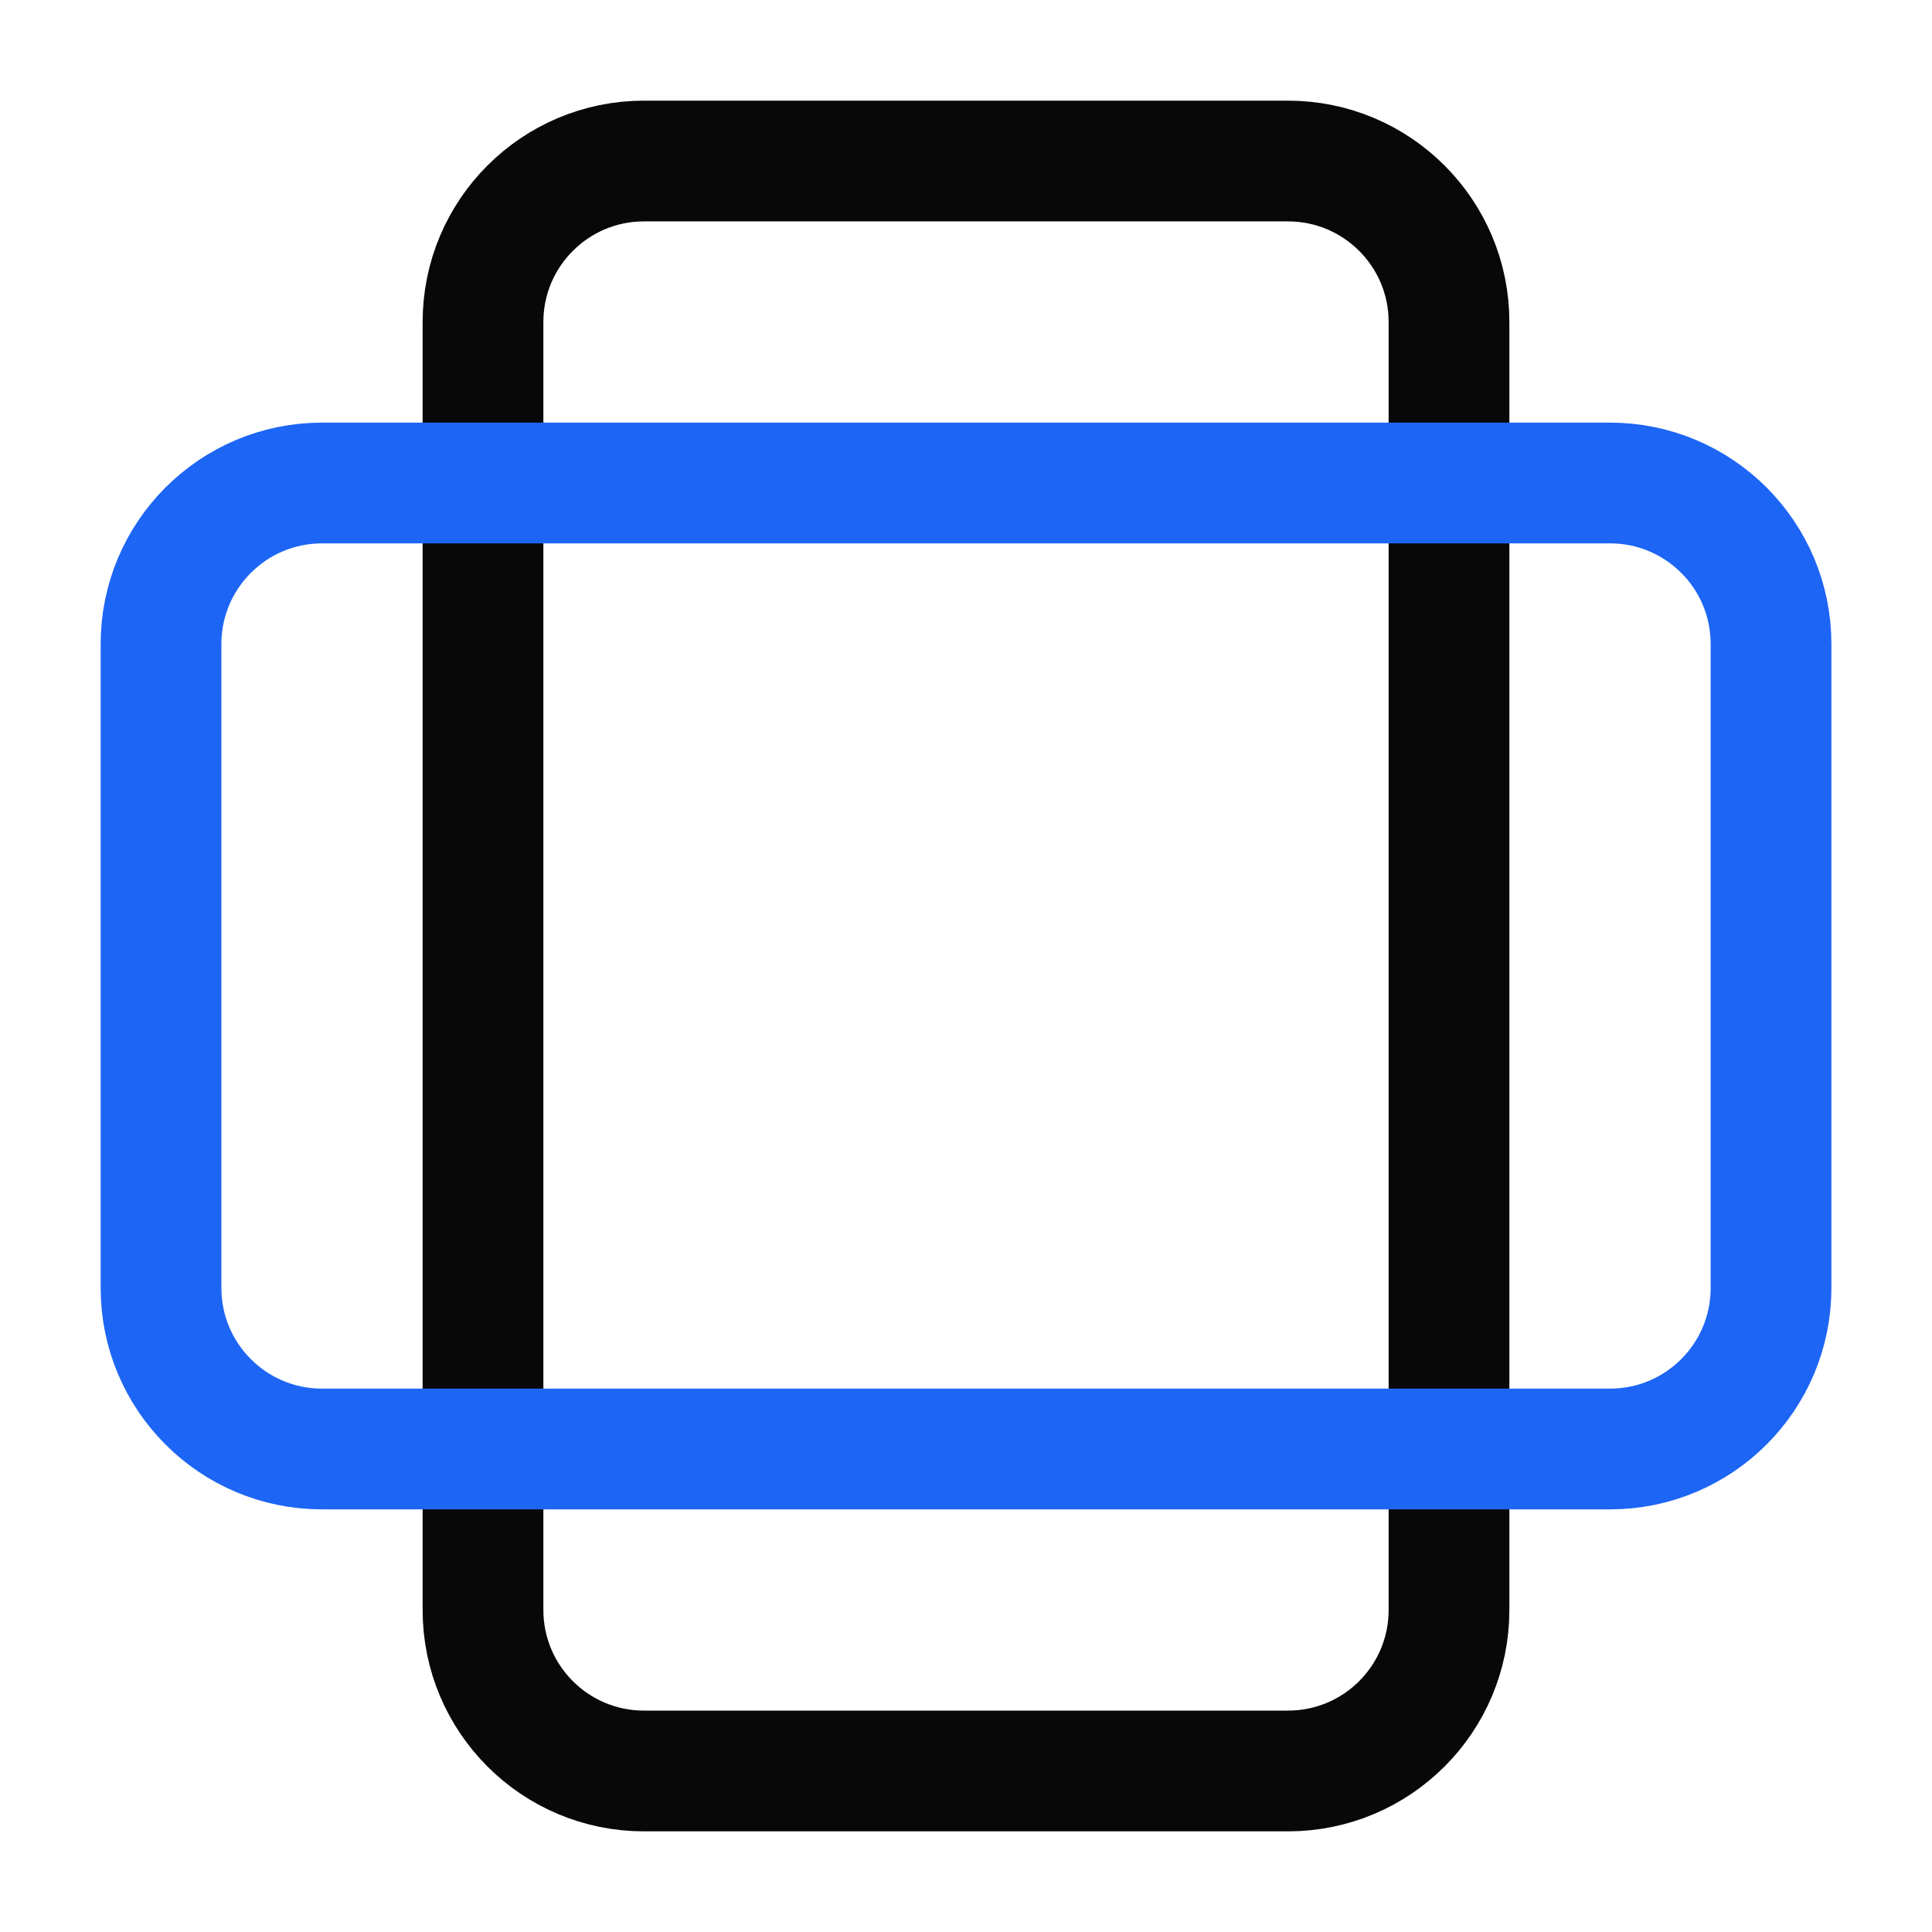
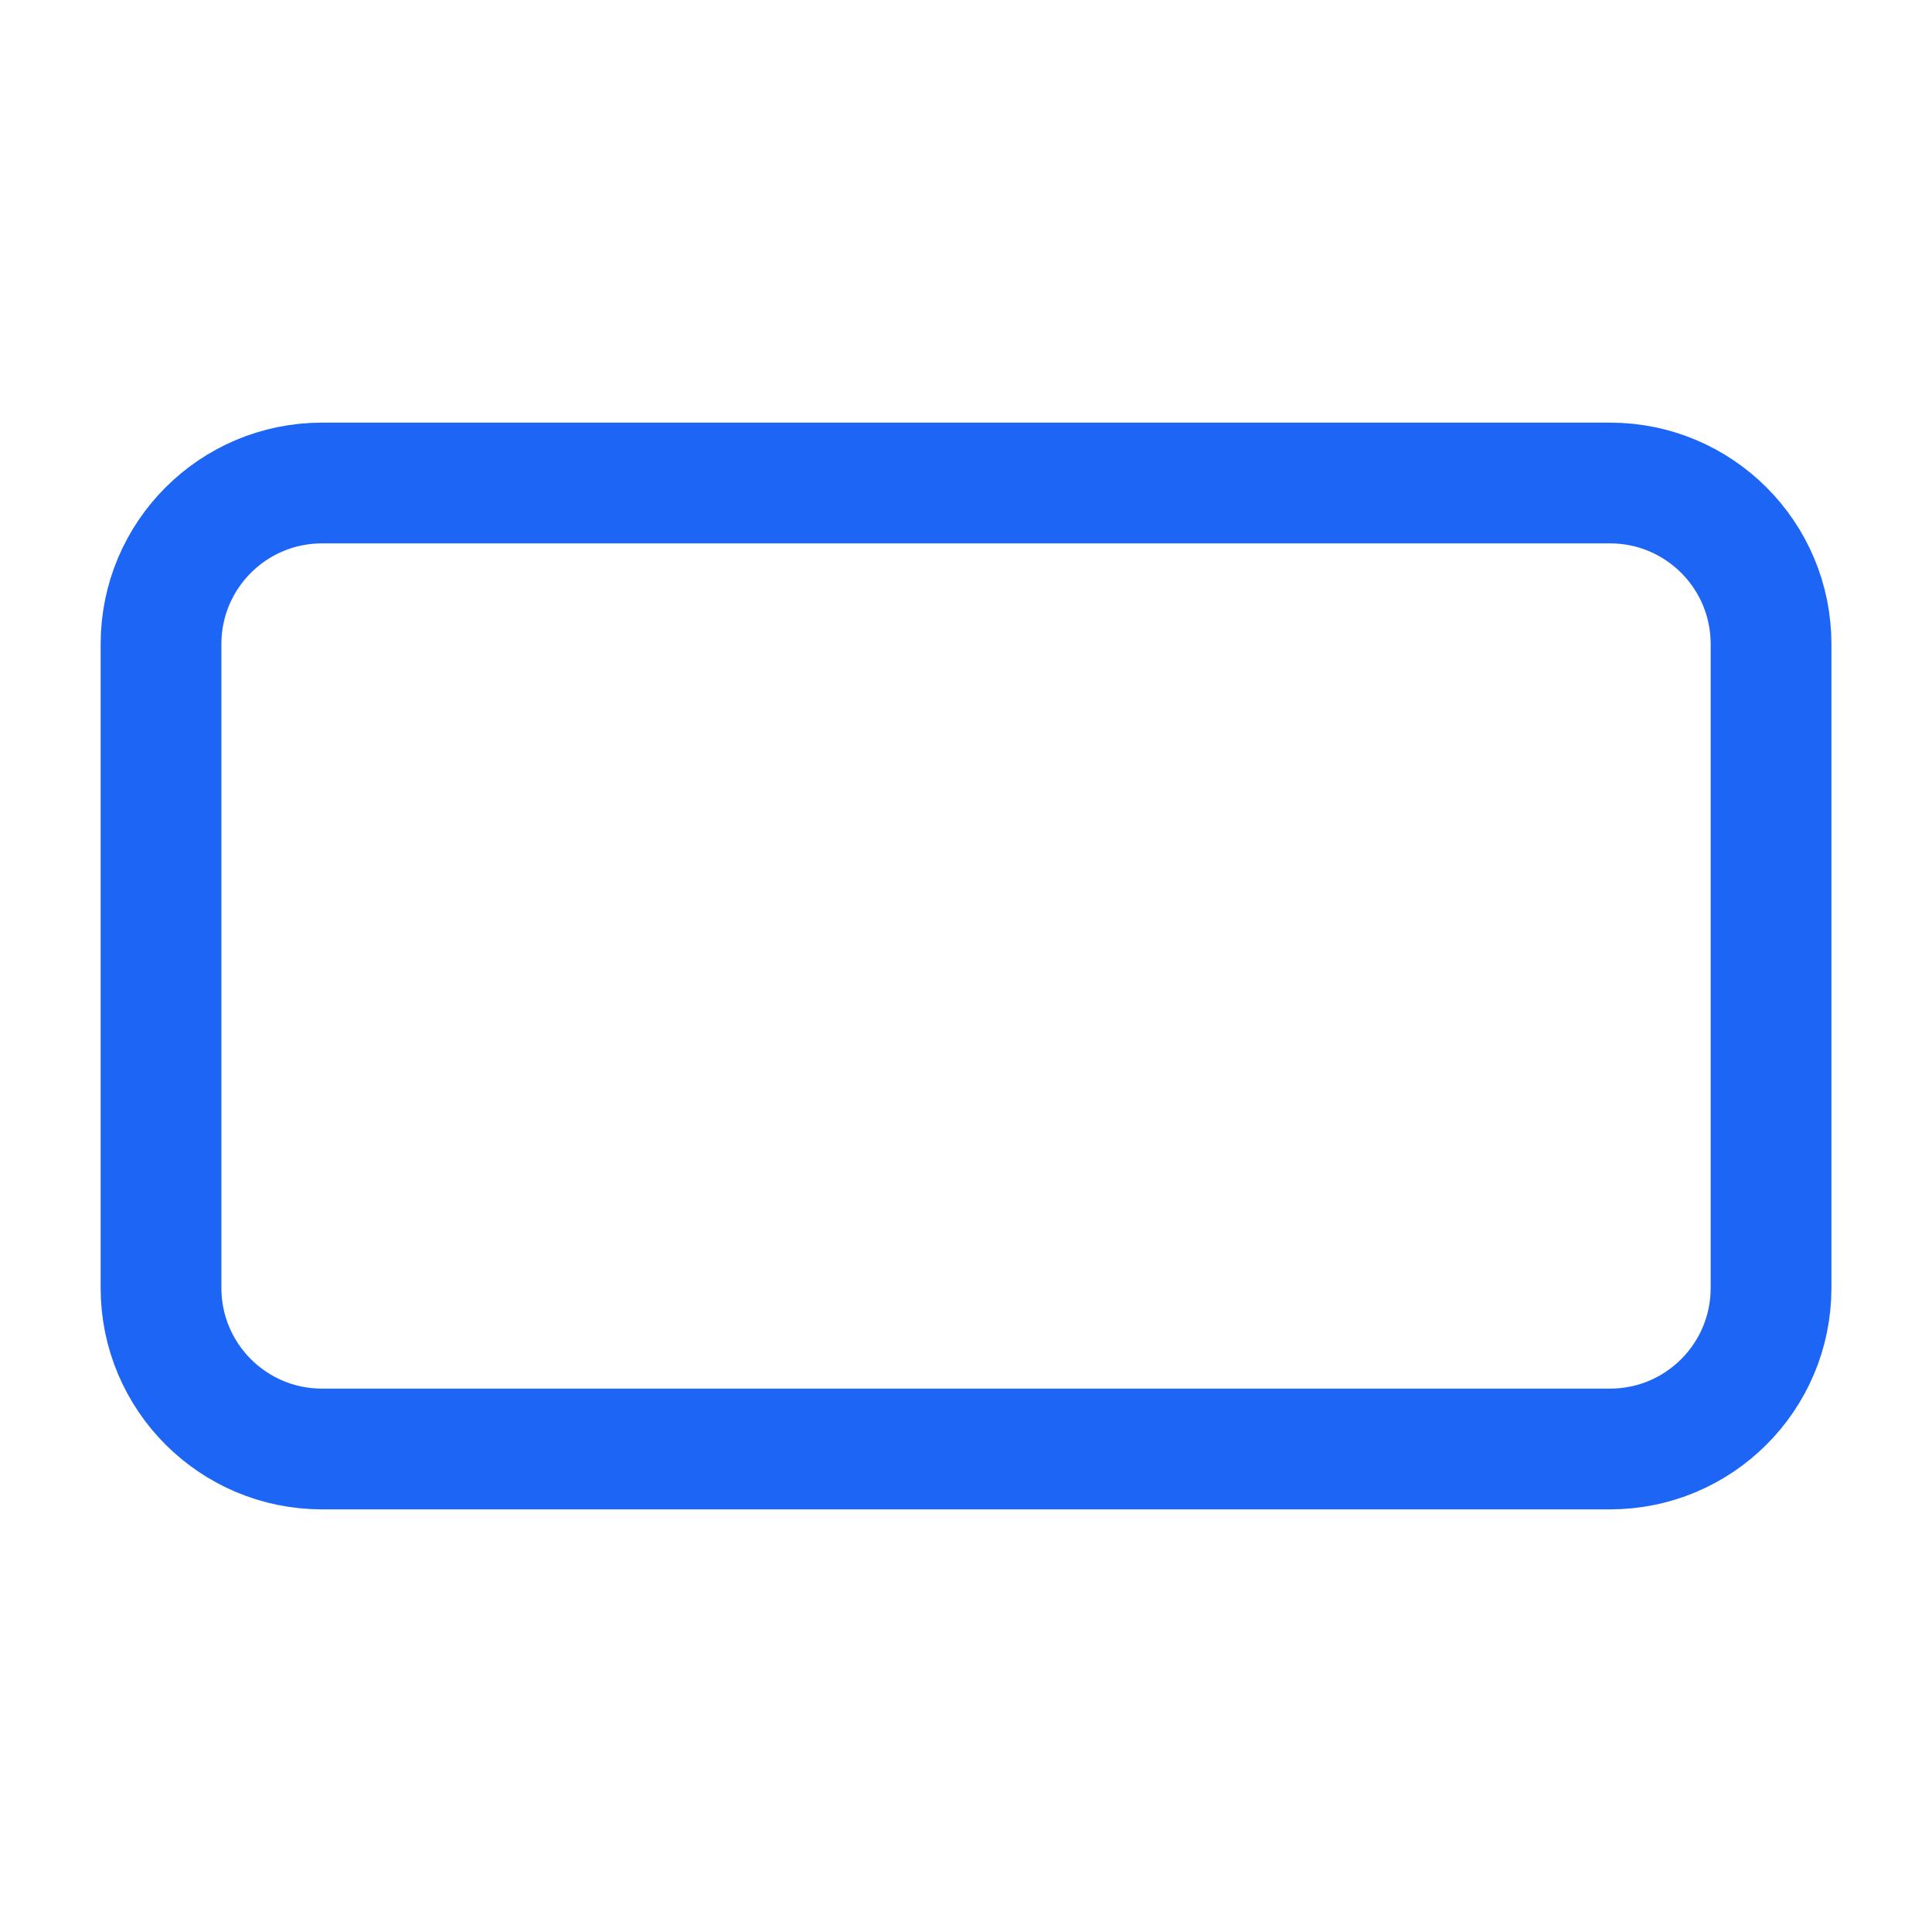
<svg xmlns="http://www.w3.org/2000/svg" width="32" height="32" viewBox="0 0 32 32" fill="none">
-   <path d="M21.333 2.667H10.667C9.194 2.667 8 3.861 8 5.333V26.667C8 28.14 9.194 29.333 10.667 29.333H21.333C22.806 29.333 24 28.14 24 26.667V5.333C24 3.861 22.806 2.667 21.333 2.667Z" stroke="#080808" stroke-width="2" stroke-linecap="round" stroke-linejoin="round" />
  <path d="M26.667 8H5.334C3.861 8 2.667 9.194 2.667 10.667V21.333C2.667 22.806 3.861 24 5.334 24H26.667C28.14 24 29.334 22.806 29.334 21.333V10.667C29.334 9.194 28.14 8 26.667 8Z" stroke="#1D65F5" stroke-width="2" stroke-linecap="round" stroke-linejoin="round" />
</svg>